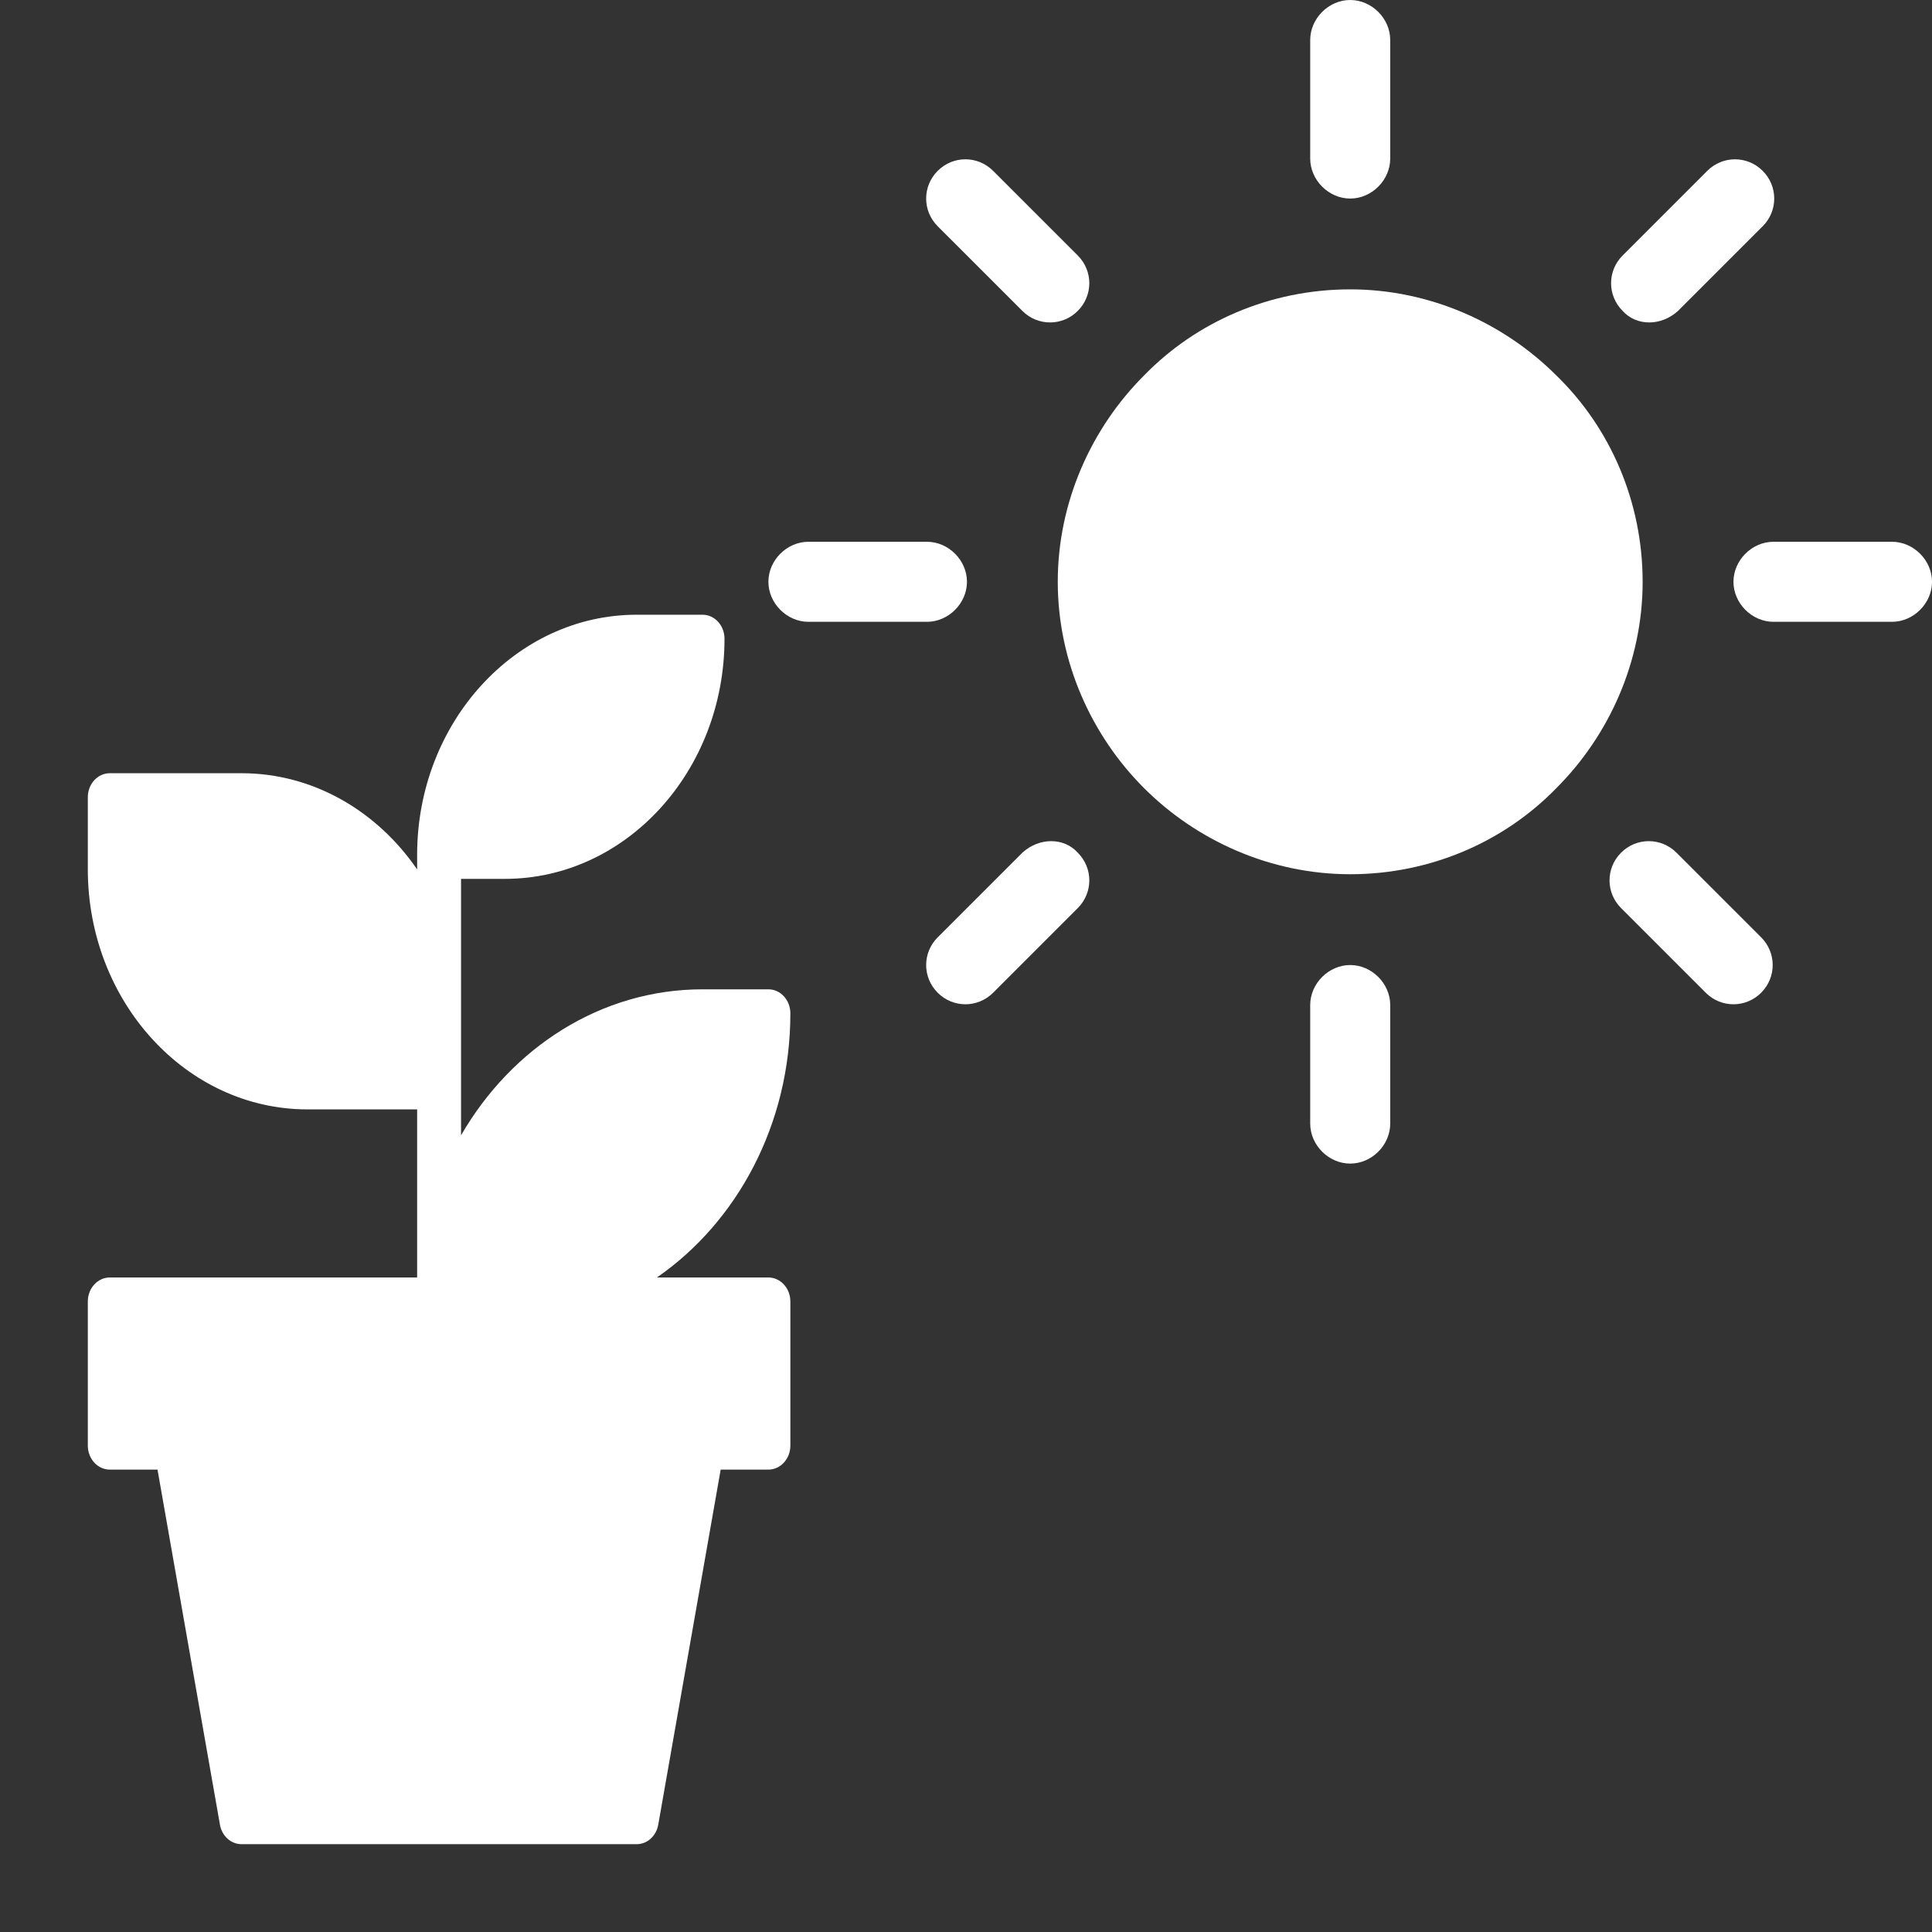
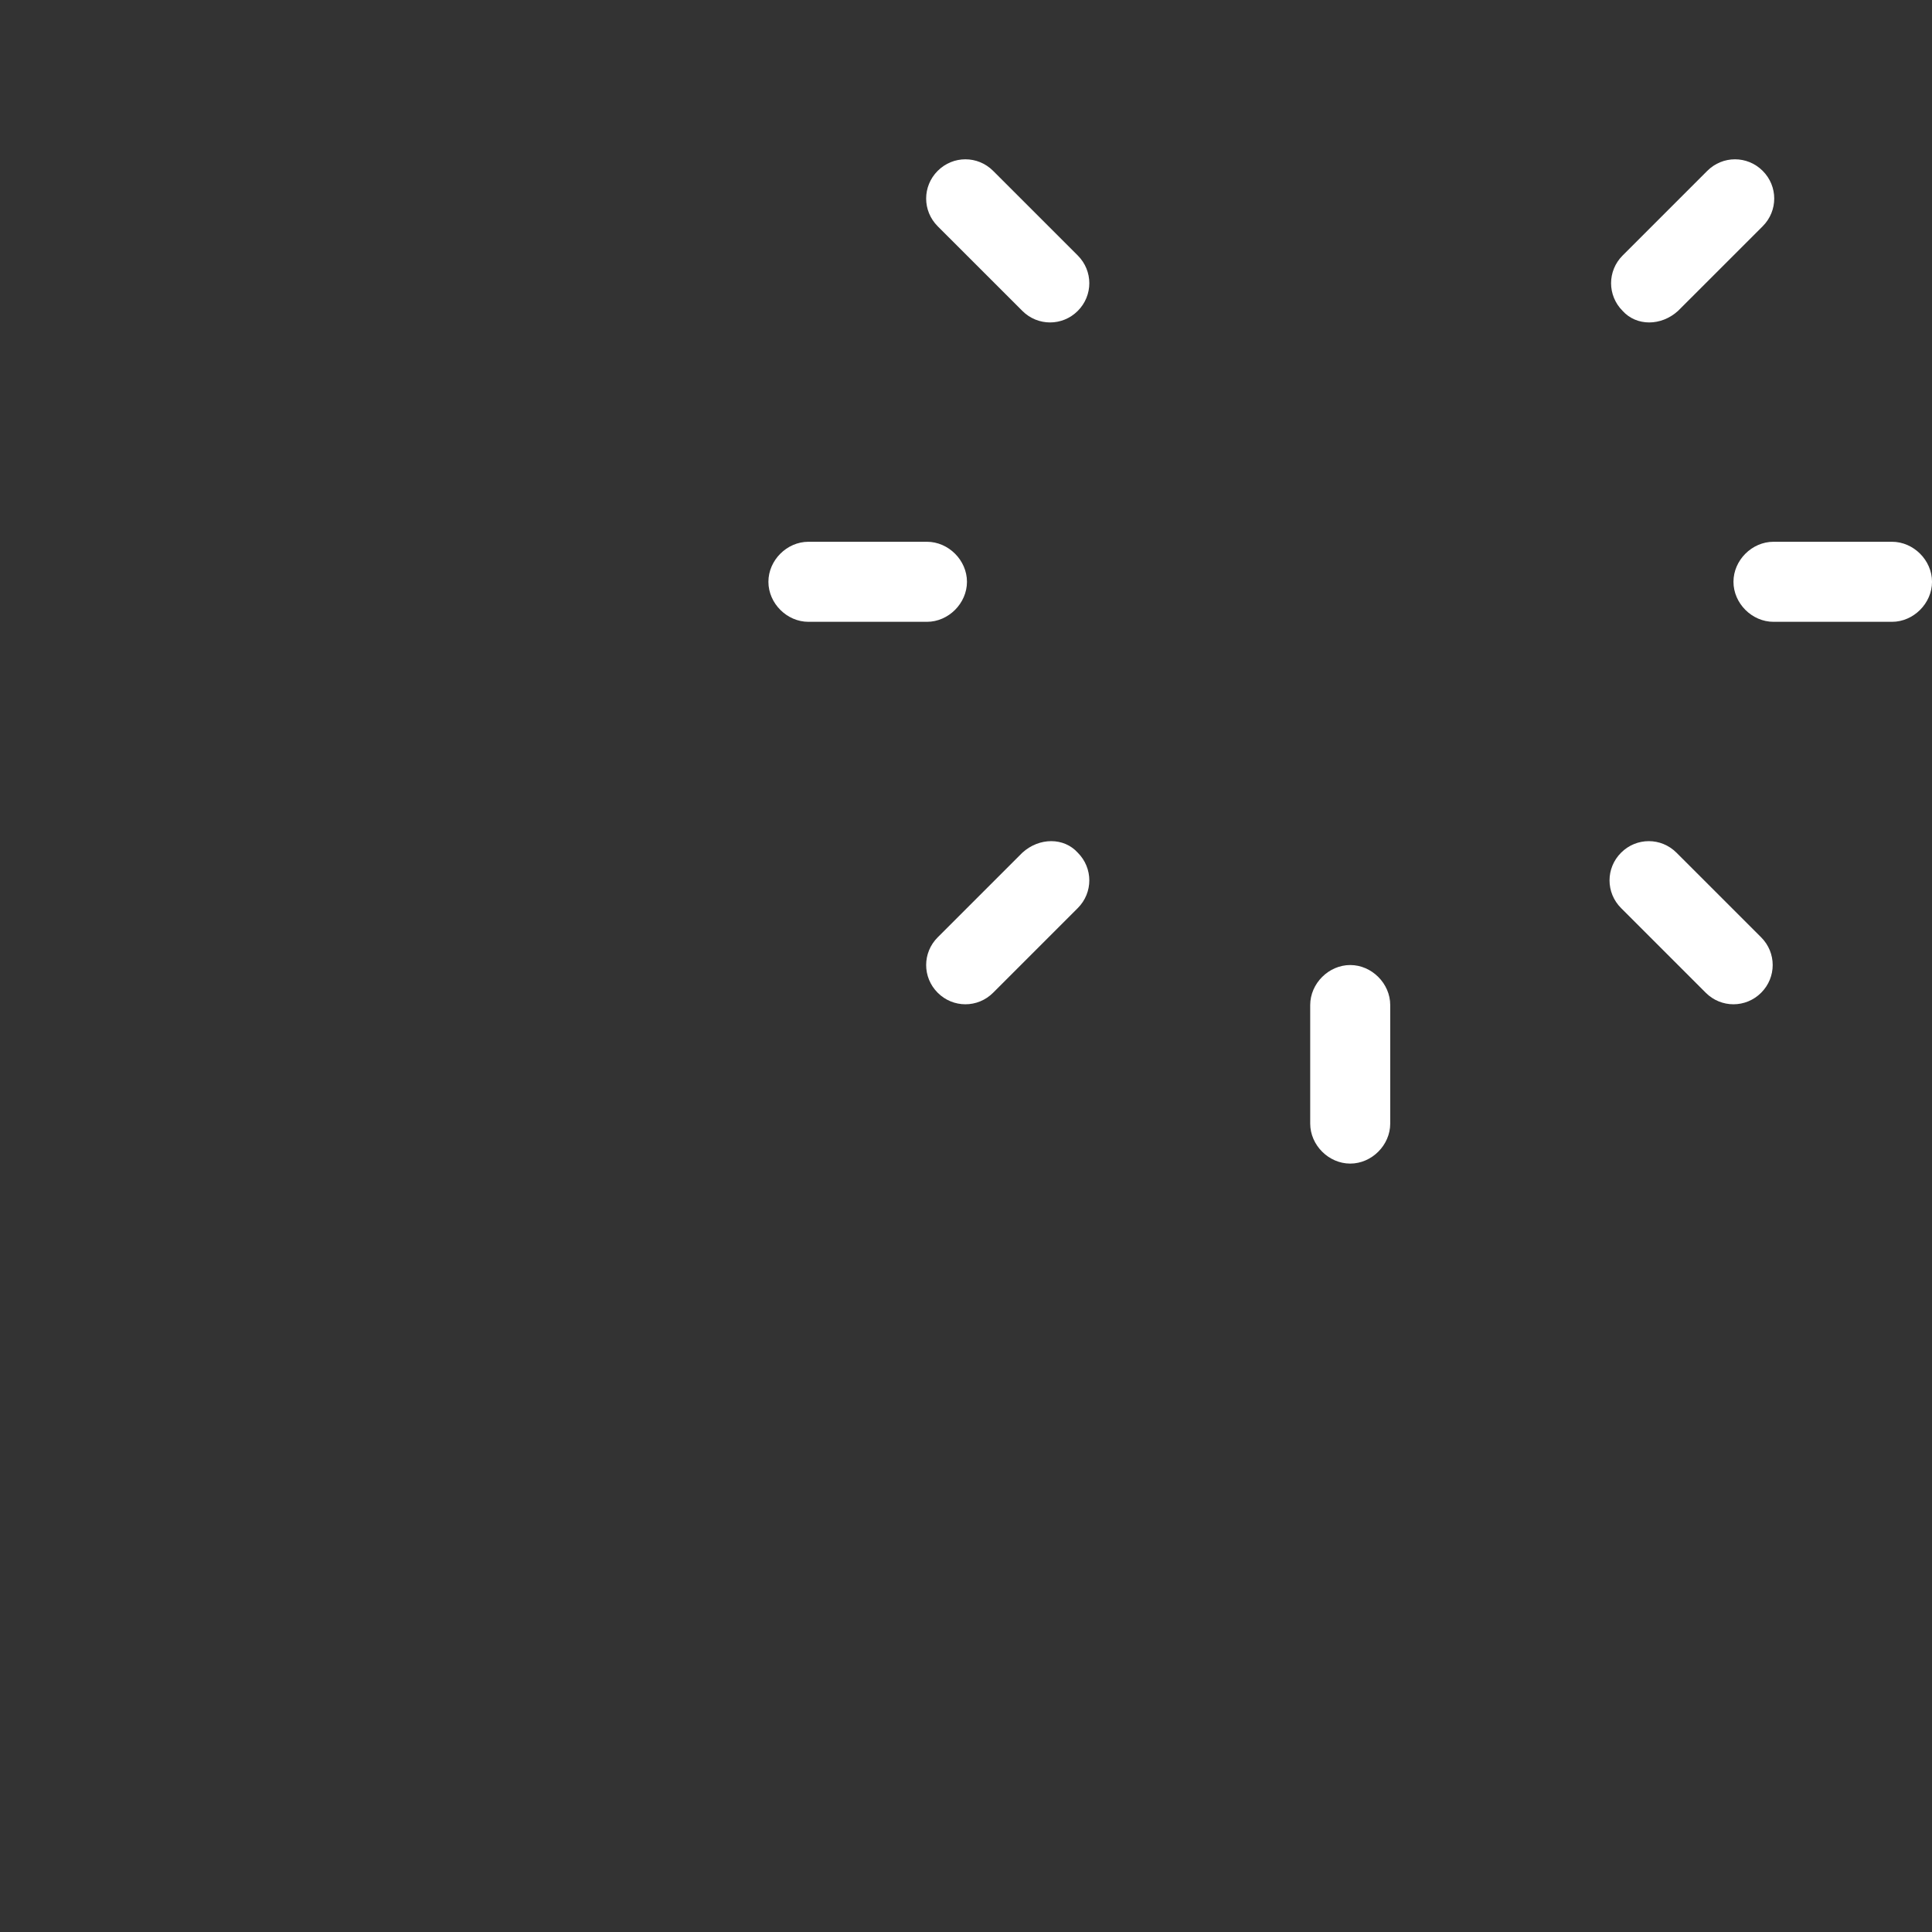
<svg xmlns="http://www.w3.org/2000/svg" width="88" height="88" viewBox="0 0 88 88" fill="none">
  <rect x="0" y="0" width="88" height="88" fill="#333333" stroke="none" />
-   <path fill-rule="evenodd" clip-rule="evenodd" d="M4 59.281C4 58.677 4.448 58.188 5 58.188H19V50.531H14C8.486 50.531 4 45.625 4 39.594V36.312C4 35.709 4.448 35.219 5 35.219H11C14.268 35.219 17.174 36.942 19 39.601V38.938C19 32.907 23.486 28 29 28H32C32.552 28 33 28.49 33 29.094C33 35.125 28.514 40.031 23 40.031H21V51.712C23.305 47.72 27.373 45.062 32 45.062H35C35.552 45.062 36 45.552 36 46.156C36 51.217 33.57 55.667 29.92 58.188H35C35.552 58.188 36 58.677 36 59.281V65.844C36 66.448 35.552 66.938 35 66.938H32.826L29.982 83.113C29.892 83.628 29.48 84 29 84H24.5H15.5H11C10.521 84 10.108 83.628 10.018 83.113L7.174 66.938H5C4.448 66.938 4 66.448 4 65.844V59.281Z" fill="white" />
-   <path d="M70.894 17.106C68.51 14.722 65.145 13.18 61.5 13.18C57.854 13.18 54.489 14.652 52.106 17.106C49.722 19.489 48.18 22.855 48.18 26.5C48.18 30.145 49.722 33.511 52.106 35.894C54.489 38.278 57.854 39.82 61.5 39.82C65.145 39.82 68.51 38.348 70.894 35.894C73.278 33.511 74.82 30.145 74.82 26.5C74.82 22.855 73.348 19.489 70.894 17.106Z" fill="white" />
-   <path d="M61.501 9.044C62.482 9.044 63.323 8.202 63.323 7.221V1.823C63.323 0.841 62.482 0 61.501 0C60.519 0 59.678 0.841 59.678 1.823V7.221C59.678 8.202 60.519 9.044 61.501 9.044Z" fill="white" />
  <path d="M76.432 14.161L80.288 10.306C80.989 9.604 80.989 8.483 80.288 7.782C79.587 7.081 78.466 7.081 77.764 7.782L73.909 11.637C73.207 12.339 73.207 13.46 73.909 14.161C74.54 14.862 75.661 14.862 76.432 14.161Z" fill="white" />
  <path d="M86.178 24.677H80.78C79.798 24.677 78.957 25.518 78.957 26.5C78.957 27.481 79.798 28.323 80.78 28.323H86.178C87.159 28.323 88.001 27.481 88.001 26.5C88.001 25.518 87.159 24.677 86.178 24.677Z" fill="white" />
  <path d="M76.362 38.839C75.661 38.138 74.539 38.138 73.838 38.839C73.137 39.54 73.137 40.661 73.838 41.362L77.694 45.218C78.395 45.919 79.517 45.919 80.218 45.218C80.919 44.517 80.919 43.395 80.218 42.694L76.362 38.839Z" fill="white" />
  <path d="M61.501 43.956C60.519 43.956 59.678 44.798 59.678 45.779V51.177C59.678 52.159 60.519 53 61.501 53C62.482 53 63.323 52.159 63.323 51.177V45.779C63.323 44.798 62.482 43.956 61.501 43.956Z" fill="white" />
  <path d="M46.567 38.839L42.711 42.694C42.01 43.395 42.01 44.517 42.711 45.218C43.412 45.919 44.534 45.919 45.235 45.218L49.091 41.362C49.792 40.661 49.792 39.54 49.091 38.839C48.46 38.138 47.338 38.138 46.567 38.839Z" fill="white" />
  <path d="M44.044 26.5C44.044 25.518 43.202 24.677 42.221 24.677H36.823C35.841 24.677 35 25.518 35 26.5C35 27.481 35.841 28.323 36.823 28.323H42.221C43.202 28.323 44.044 27.481 44.044 26.5Z" fill="white" />
  <path d="M46.567 14.161C47.268 14.862 48.39 14.862 49.091 14.161C49.792 13.46 49.792 12.339 49.091 11.637L45.235 7.782C44.534 7.081 43.412 7.081 42.711 7.782C42.01 8.483 42.01 9.604 42.711 10.306L46.567 14.161Z" fill="white" />
</svg>